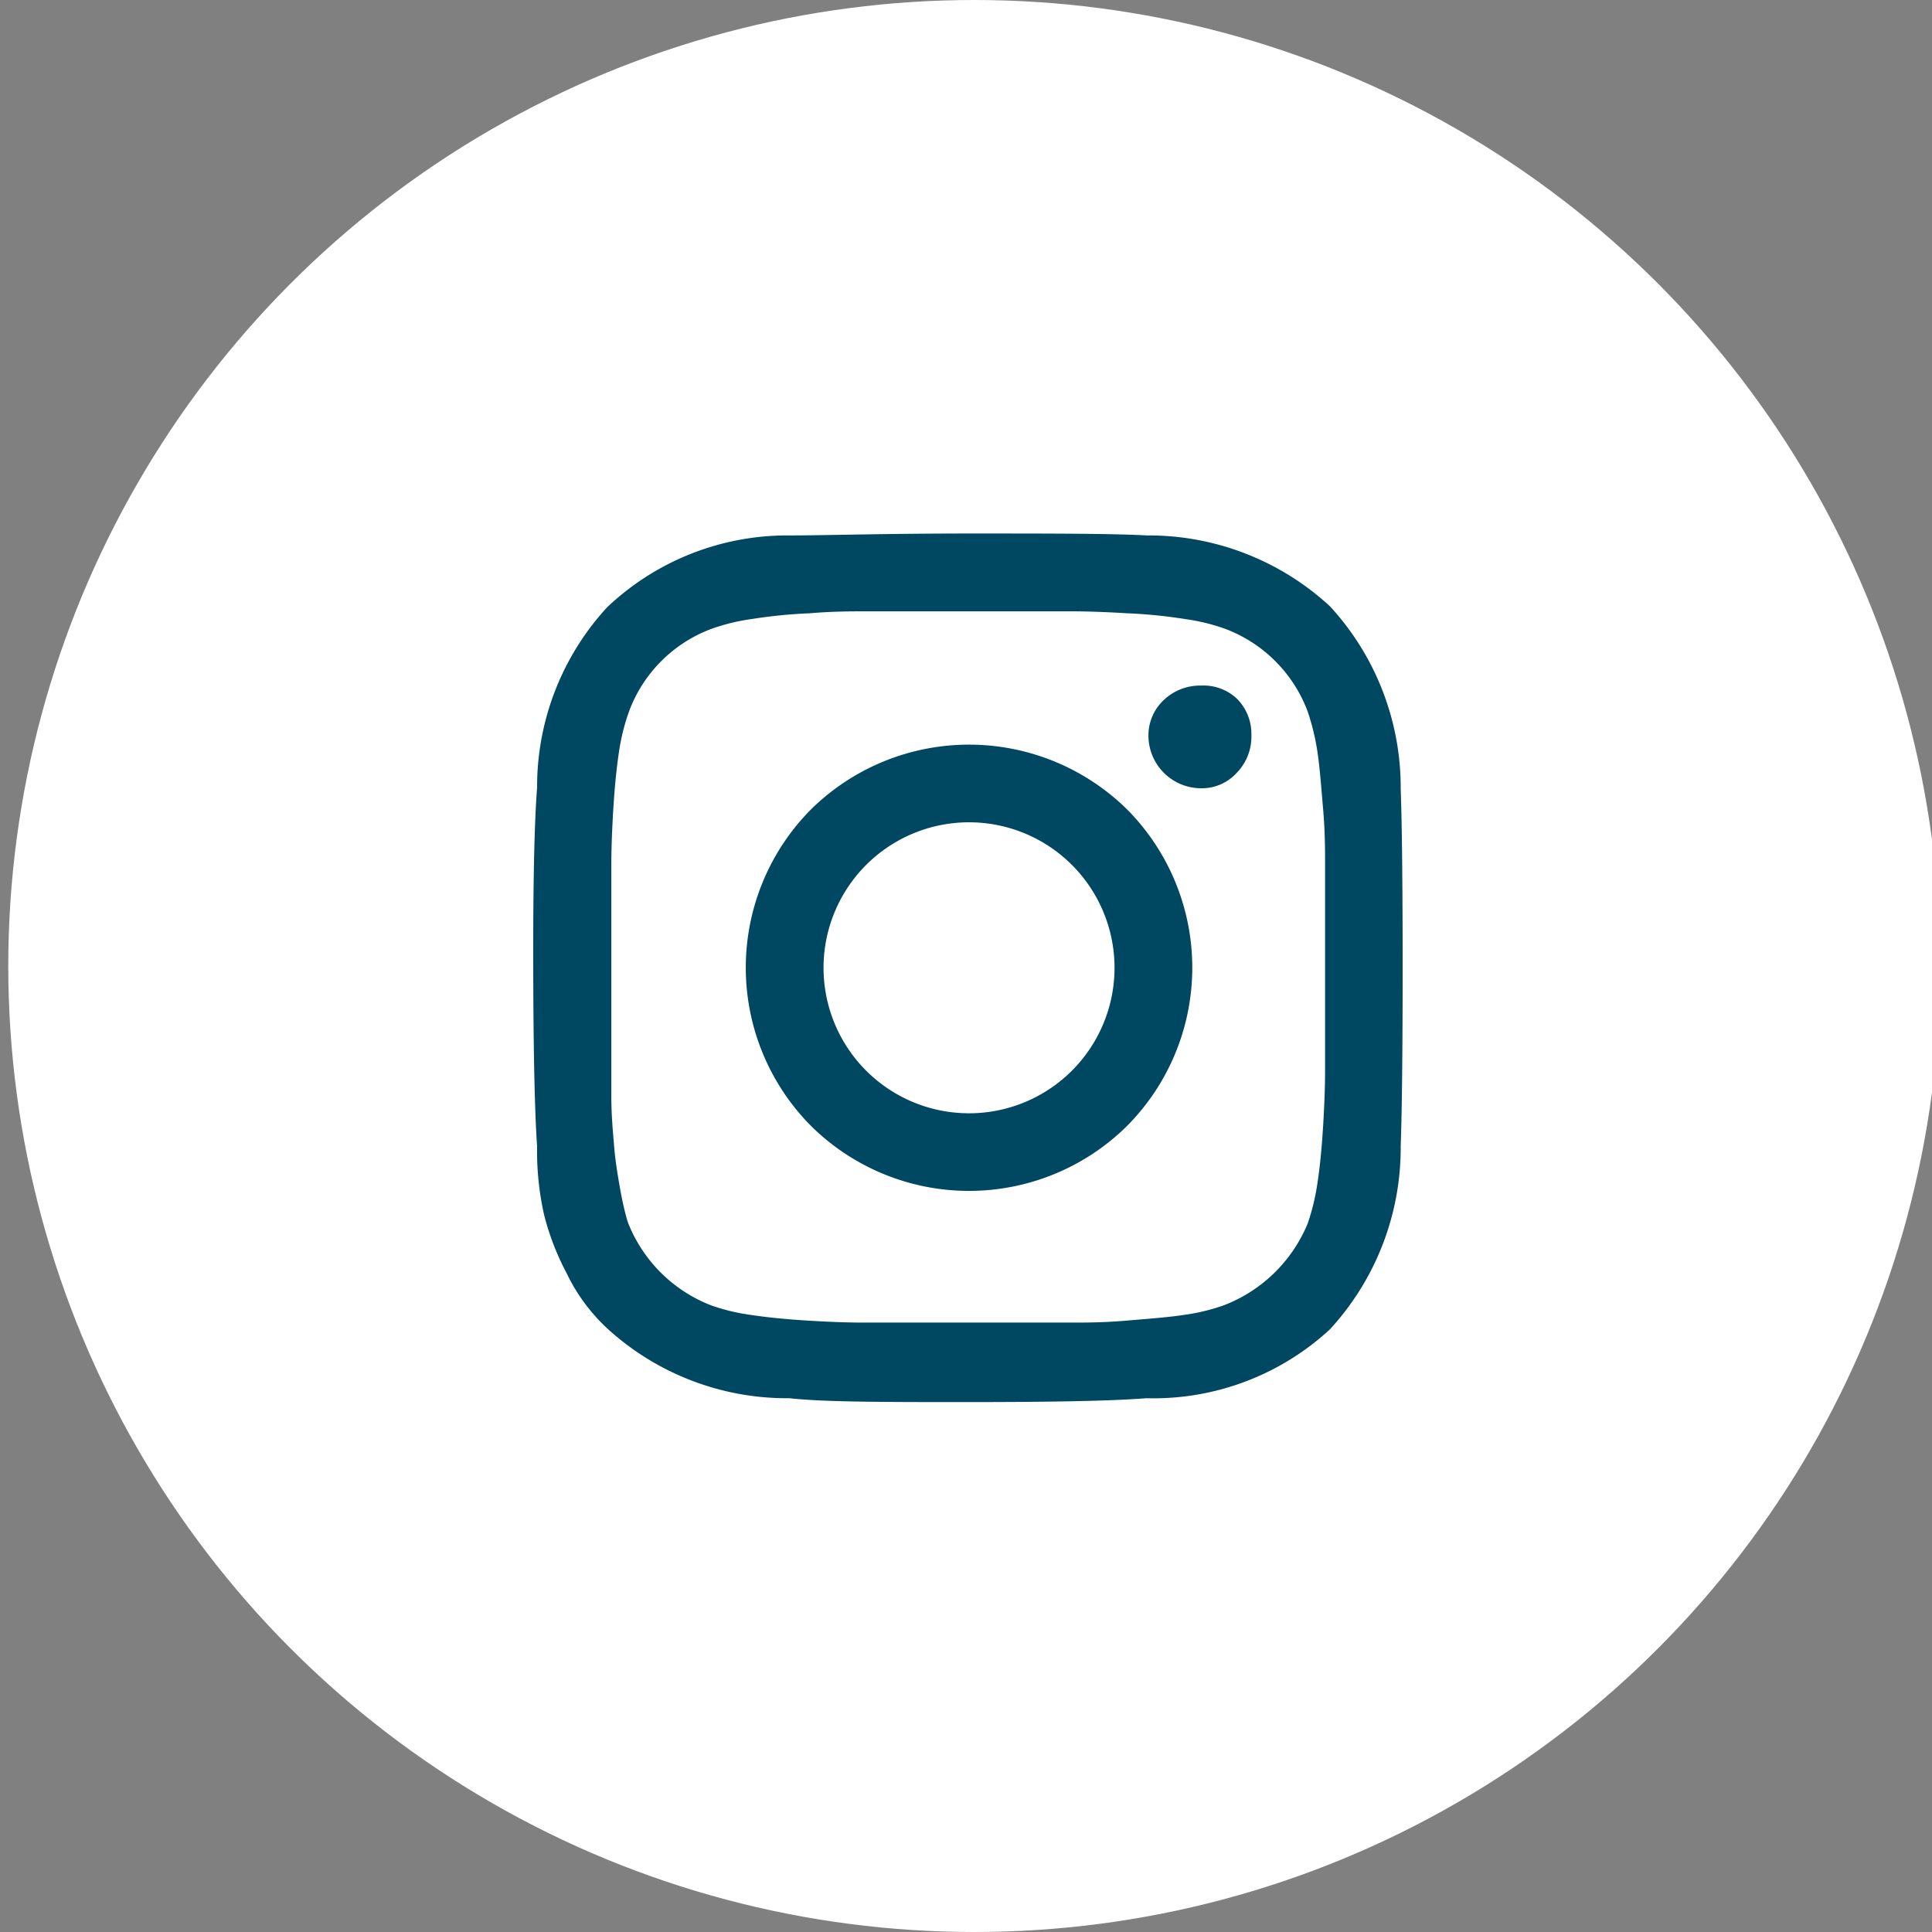
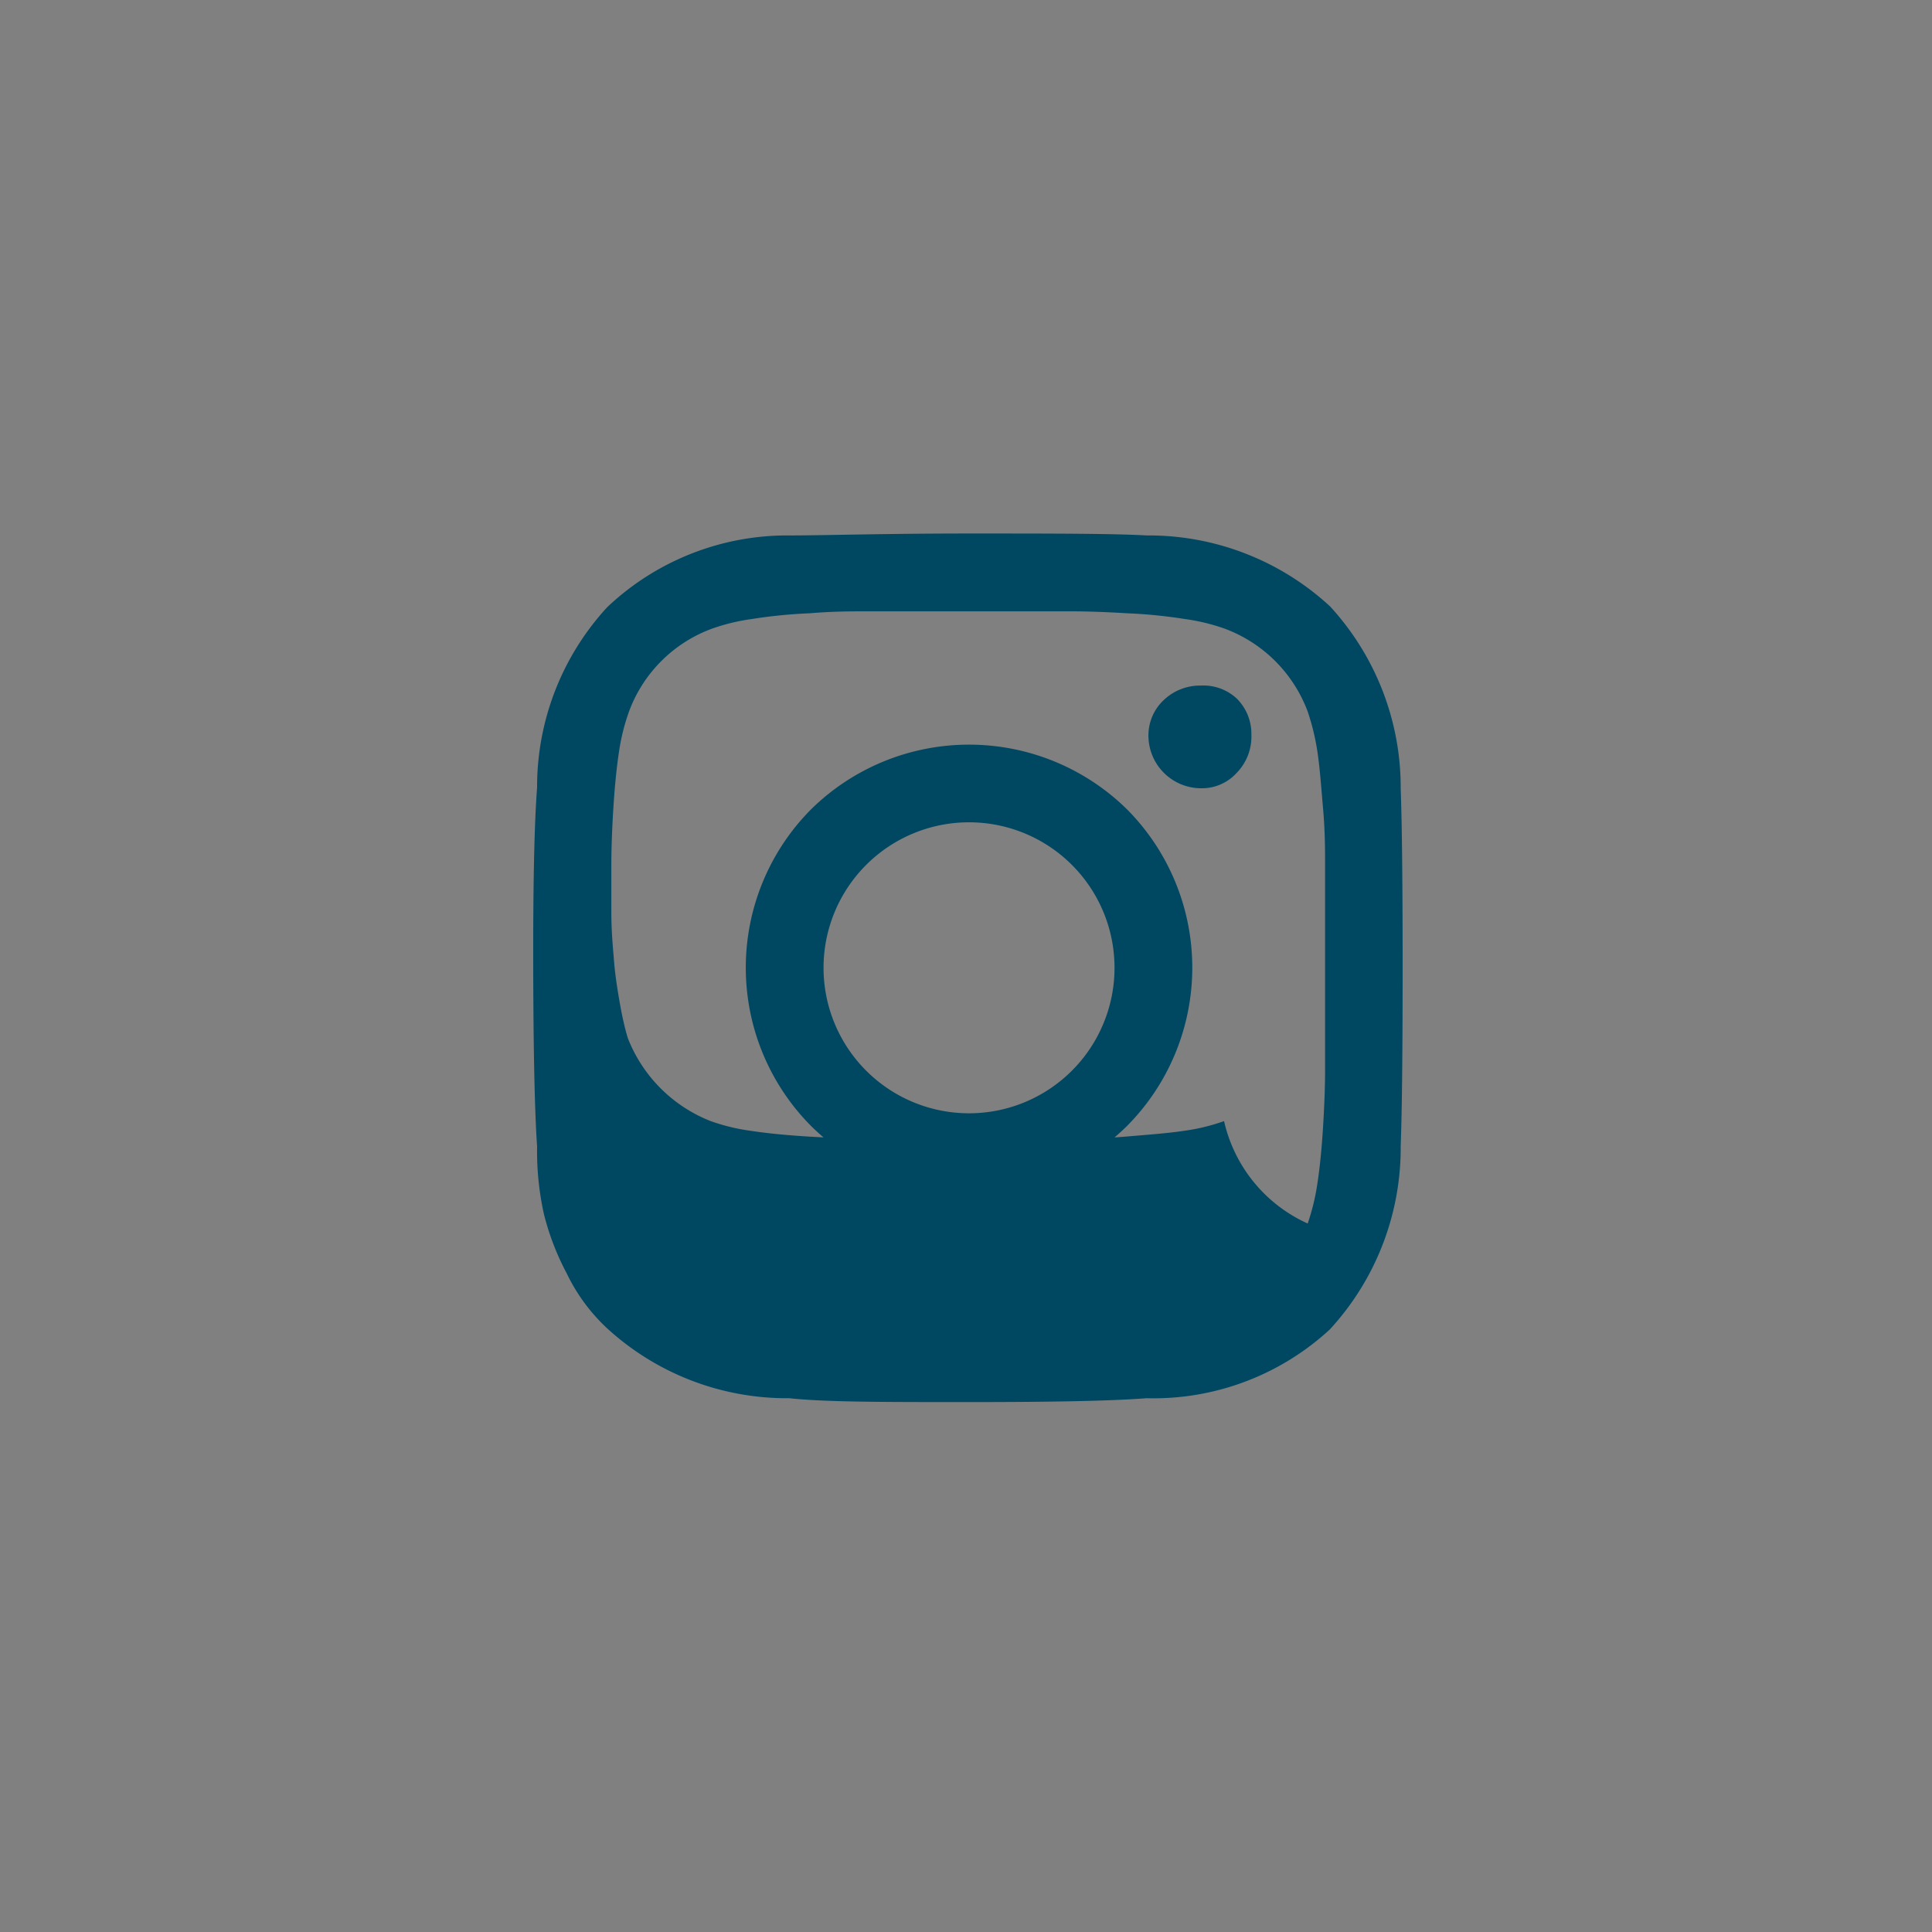
<svg xmlns="http://www.w3.org/2000/svg" id="Layer_1" data-name="Layer 1" viewBox="0 0 70 70">
  <rect x="0" y="0" width="70" height="70" fill="#808080" stroke="none" />
  <defs>
    <style>.cls-1{fill:#fff;}.cls-2{fill:#004762;}</style>
  </defs>
-   <circle class="cls-1" cx="35.3" cy="35" r="35" />
-   <path class="cls-2" d="M50.75,28.58q.07,1.91.07,6.47t-.07,6.47a9.71,9.71,0,0,1-2.57,6.65,9.42,9.42,0,0,1-6.64,2.49c-1.27.1-3.42.14-6.47.14s-5.2,0-6.47-.14A9.64,9.64,0,0,1,22,48.13a6.64,6.64,0,0,1-1.47-2A9.4,9.4,0,0,1,19.71,44a10.53,10.53,0,0,1-.25-2.46q-.13-1.89-.14-6.47t.14-6.54A9.6,9.6,0,0,1,22,22a9.49,9.49,0,0,1,6.61-2.6c1.27,0,3.42-.07,6.47-.07s5.2,0,6.47.07a9.68,9.68,0,0,1,6.64,2.57A9.7,9.7,0,0,1,50.75,28.58ZM47.38,44.33a8,8,0,0,0,.35-1.44c.09-.58.16-1.29.21-2.11s.07-1.48.07-2V31.33c0-.52,0-1.19-.07-2s-.12-1.52-.21-2.11a8.44,8.44,0,0,0-.35-1.44,5.11,5.11,0,0,0-3-3,7.22,7.22,0,0,0-1.44-.35,18.07,18.07,0,0,0-2.11-.21c-.82-.05-1.48-.07-2-.07H31.34c-.51,0-1.18,0-2,.07a18.07,18.07,0,0,0-2.11.21,7.22,7.22,0,0,0-1.44.35,5.07,5.07,0,0,0-3,3,7.52,7.52,0,0,0-.36,1.44c-.09.59-.16,1.29-.21,2.11s-.07,1.48-.07,2V38c0,.45,0,1,0,1.72s.06,1.3.1,1.8.12,1,.21,1.51.19.94.29,1.26a5.3,5.3,0,0,0,3,3,7.22,7.22,0,0,0,1.44.35c.59.09,1.29.16,2.11.21s1.48.07,2,.07H38.8c.51,0,1.18,0,2-.07s1.52-.12,2.11-.21a7.22,7.22,0,0,0,1.44-.35A5.37,5.37,0,0,0,47.38,44.33Zm-18-15a8.16,8.16,0,0,1,11.46,0,8.14,8.14,0,0,1,0,11.46,8.14,8.14,0,0,1-11.46,0,8.14,8.14,0,0,1,0-11.46Zm2,9.46a5.27,5.27,0,0,0,7.46-7.45,5.27,5.27,0,0,0-7.46,7.45ZM44.81,25.31a1.8,1.8,0,0,1,.53,1.31A1.88,1.88,0,0,1,44.81,28a1.7,1.7,0,0,1-1.3.56,1.91,1.91,0,0,1-1.9-1.89,1.75,1.75,0,0,1,.56-1.31,1.9,1.9,0,0,1,1.34-.52A1.77,1.77,0,0,1,44.81,25.31Z" />
+   <path class="cls-2" d="M50.75,28.58q.07,1.91.07,6.47t-.07,6.47a9.71,9.71,0,0,1-2.57,6.65,9.42,9.42,0,0,1-6.64,2.49c-1.27.1-3.42.14-6.47.14s-5.2,0-6.47-.14A9.64,9.64,0,0,1,22,48.13a6.64,6.64,0,0,1-1.47-2A9.4,9.4,0,0,1,19.71,44a10.53,10.53,0,0,1-.25-2.46q-.13-1.89-.14-6.47t.14-6.54A9.6,9.6,0,0,1,22,22a9.49,9.49,0,0,1,6.61-2.6c1.27,0,3.42-.07,6.47-.07s5.2,0,6.47.07a9.68,9.68,0,0,1,6.64,2.57A9.7,9.7,0,0,1,50.75,28.58ZM47.38,44.33a8,8,0,0,0,.35-1.44c.09-.58.16-1.29.21-2.11s.07-1.48.07-2V31.33c0-.52,0-1.19-.07-2s-.12-1.52-.21-2.11a8.44,8.44,0,0,0-.35-1.44,5.11,5.11,0,0,0-3-3,7.22,7.22,0,0,0-1.44-.35,18.07,18.07,0,0,0-2.11-.21c-.82-.05-1.48-.07-2-.07H31.34c-.51,0-1.18,0-2,.07a18.07,18.07,0,0,0-2.11.21,7.22,7.22,0,0,0-1.44.35,5.07,5.07,0,0,0-3,3,7.52,7.52,0,0,0-.36,1.44c-.09.59-.16,1.29-.21,2.11s-.07,1.48-.07,2c0,.45,0,1,0,1.72s.06,1.3.1,1.8.12,1,.21,1.51.19.94.29,1.26a5.3,5.3,0,0,0,3,3,7.22,7.22,0,0,0,1.44.35c.59.09,1.29.16,2.11.21s1.48.07,2,.07H38.8c.51,0,1.18,0,2-.07s1.52-.12,2.11-.21a7.22,7.22,0,0,0,1.44-.35A5.37,5.37,0,0,0,47.38,44.33Zm-18-15a8.16,8.16,0,0,1,11.46,0,8.14,8.14,0,0,1,0,11.46,8.14,8.14,0,0,1-11.46,0,8.14,8.14,0,0,1,0-11.46Zm2,9.46a5.27,5.27,0,0,0,7.46-7.45,5.27,5.27,0,0,0-7.46,7.45ZM44.81,25.31a1.8,1.8,0,0,1,.53,1.31A1.88,1.88,0,0,1,44.81,28a1.7,1.7,0,0,1-1.3.56,1.91,1.91,0,0,1-1.9-1.89,1.75,1.75,0,0,1,.56-1.31,1.9,1.9,0,0,1,1.34-.52A1.77,1.77,0,0,1,44.81,25.31Z" />
</svg>